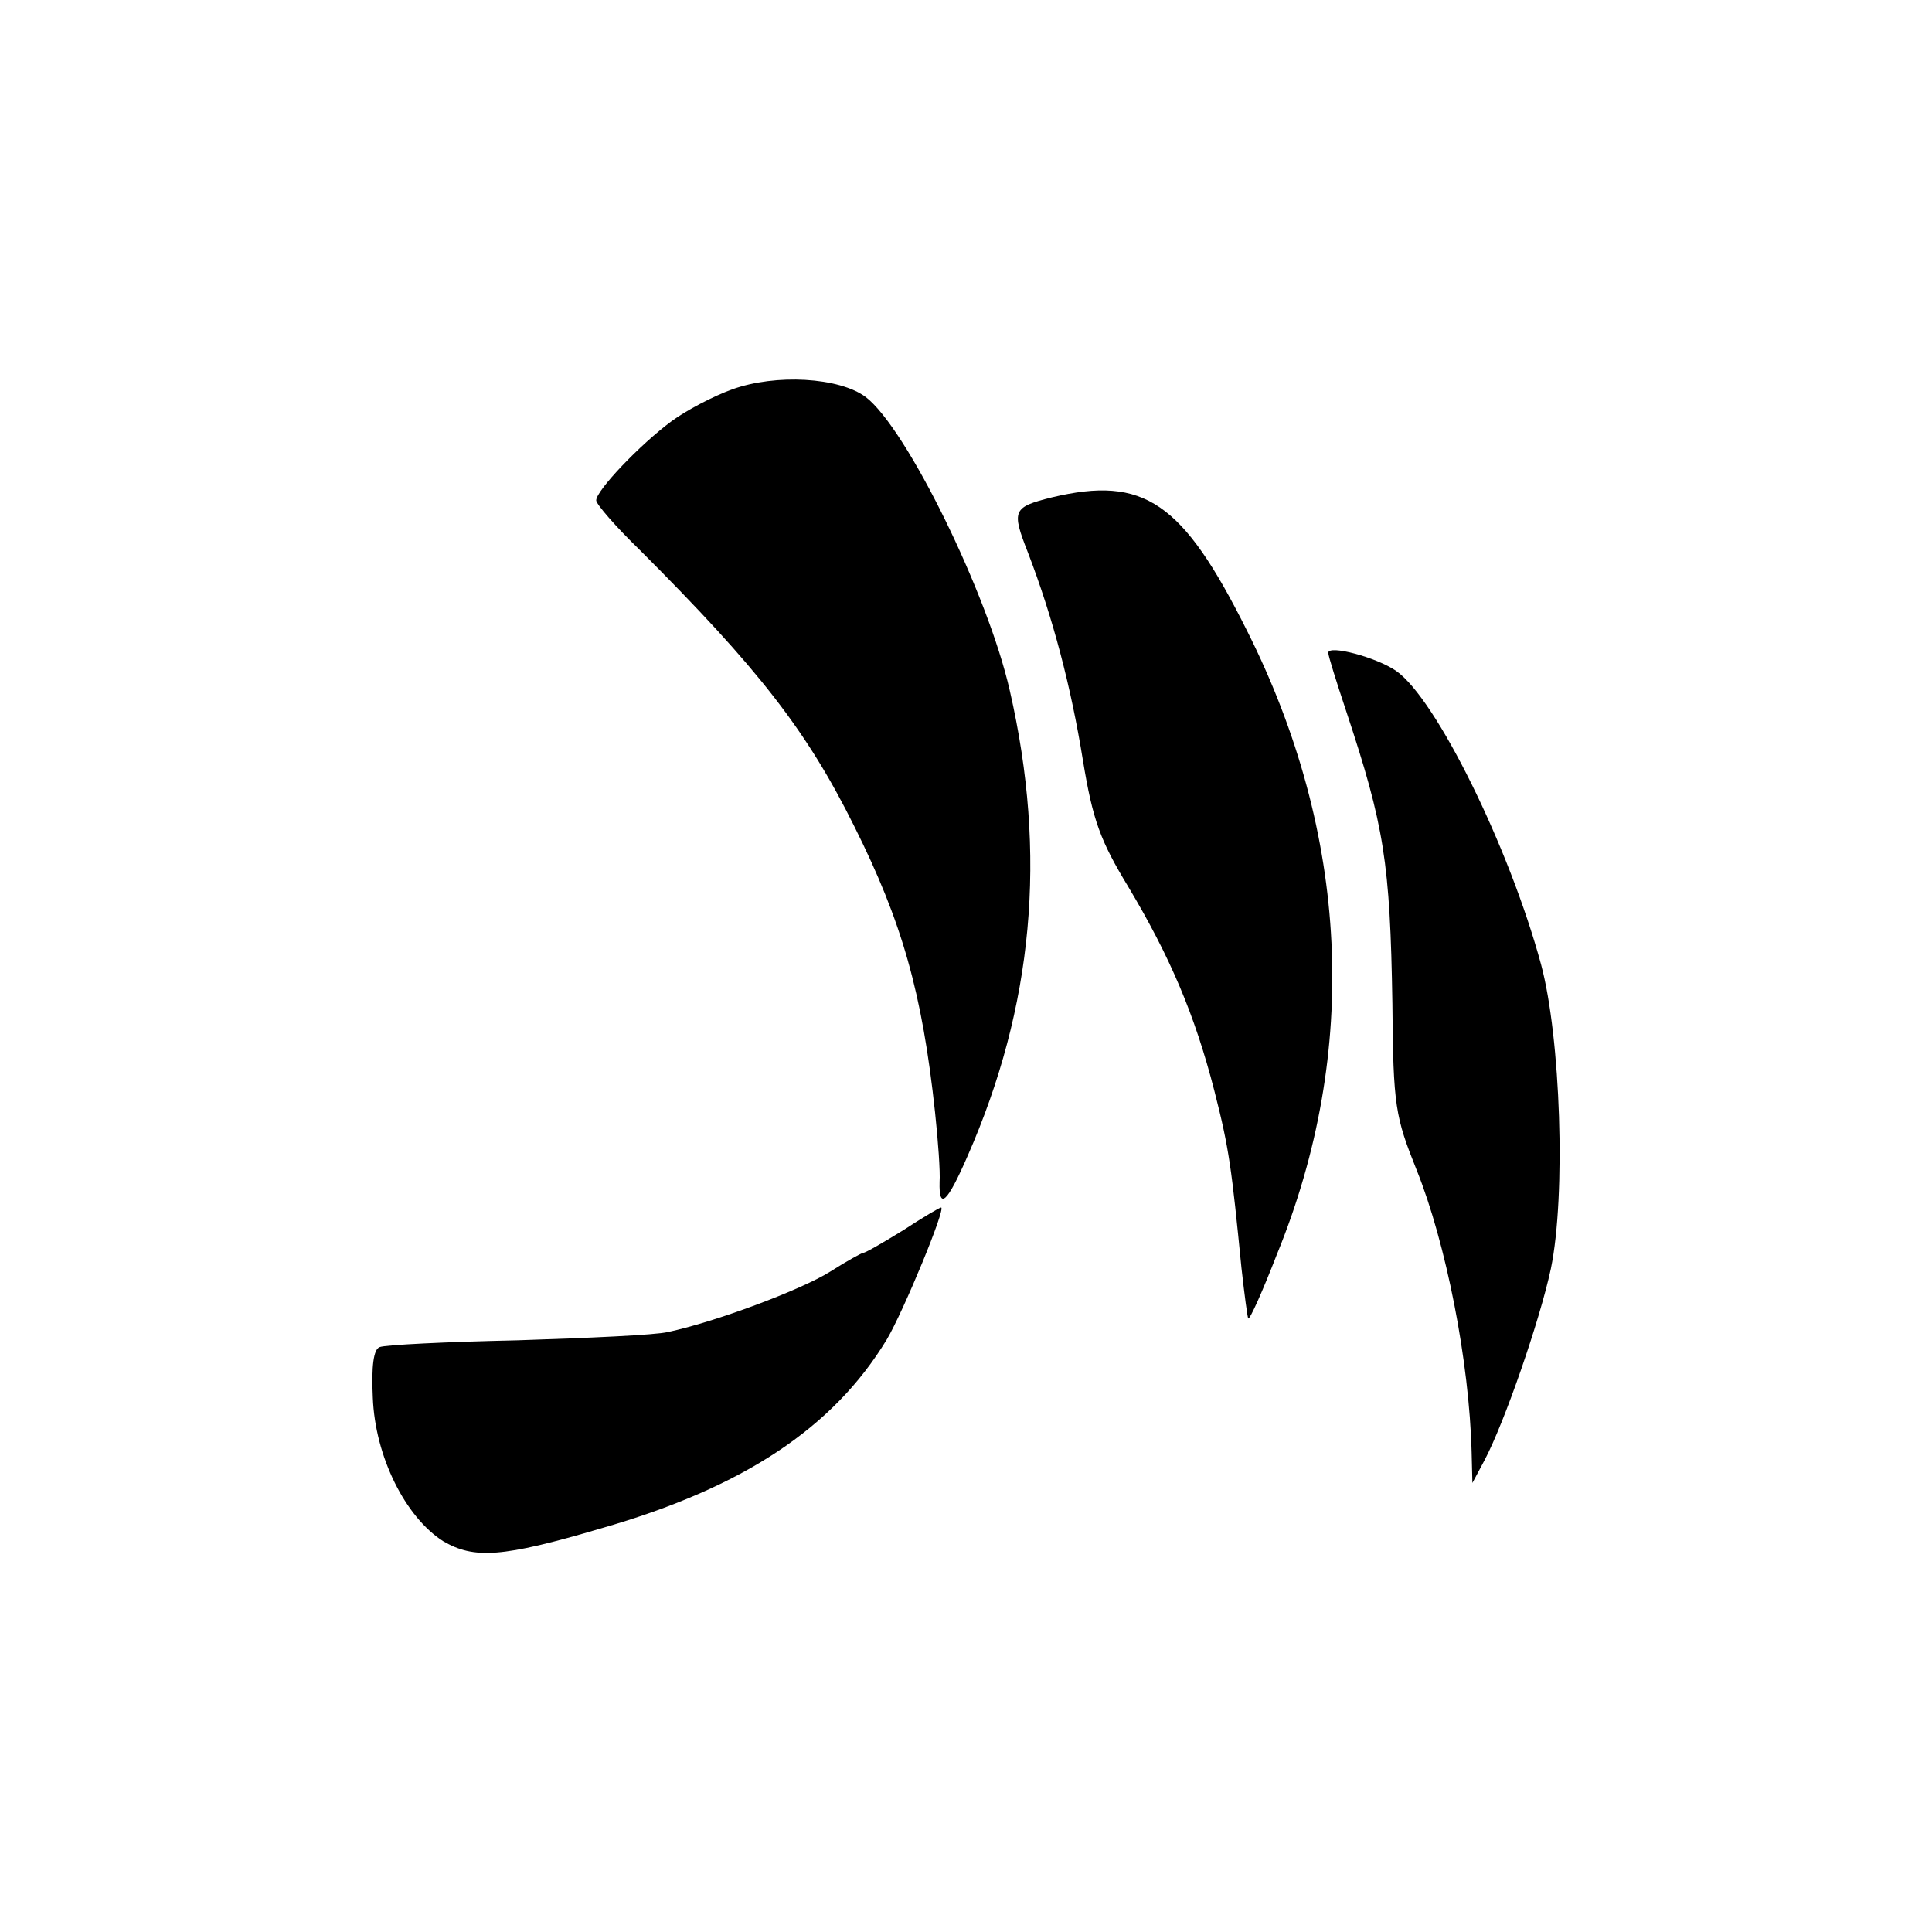
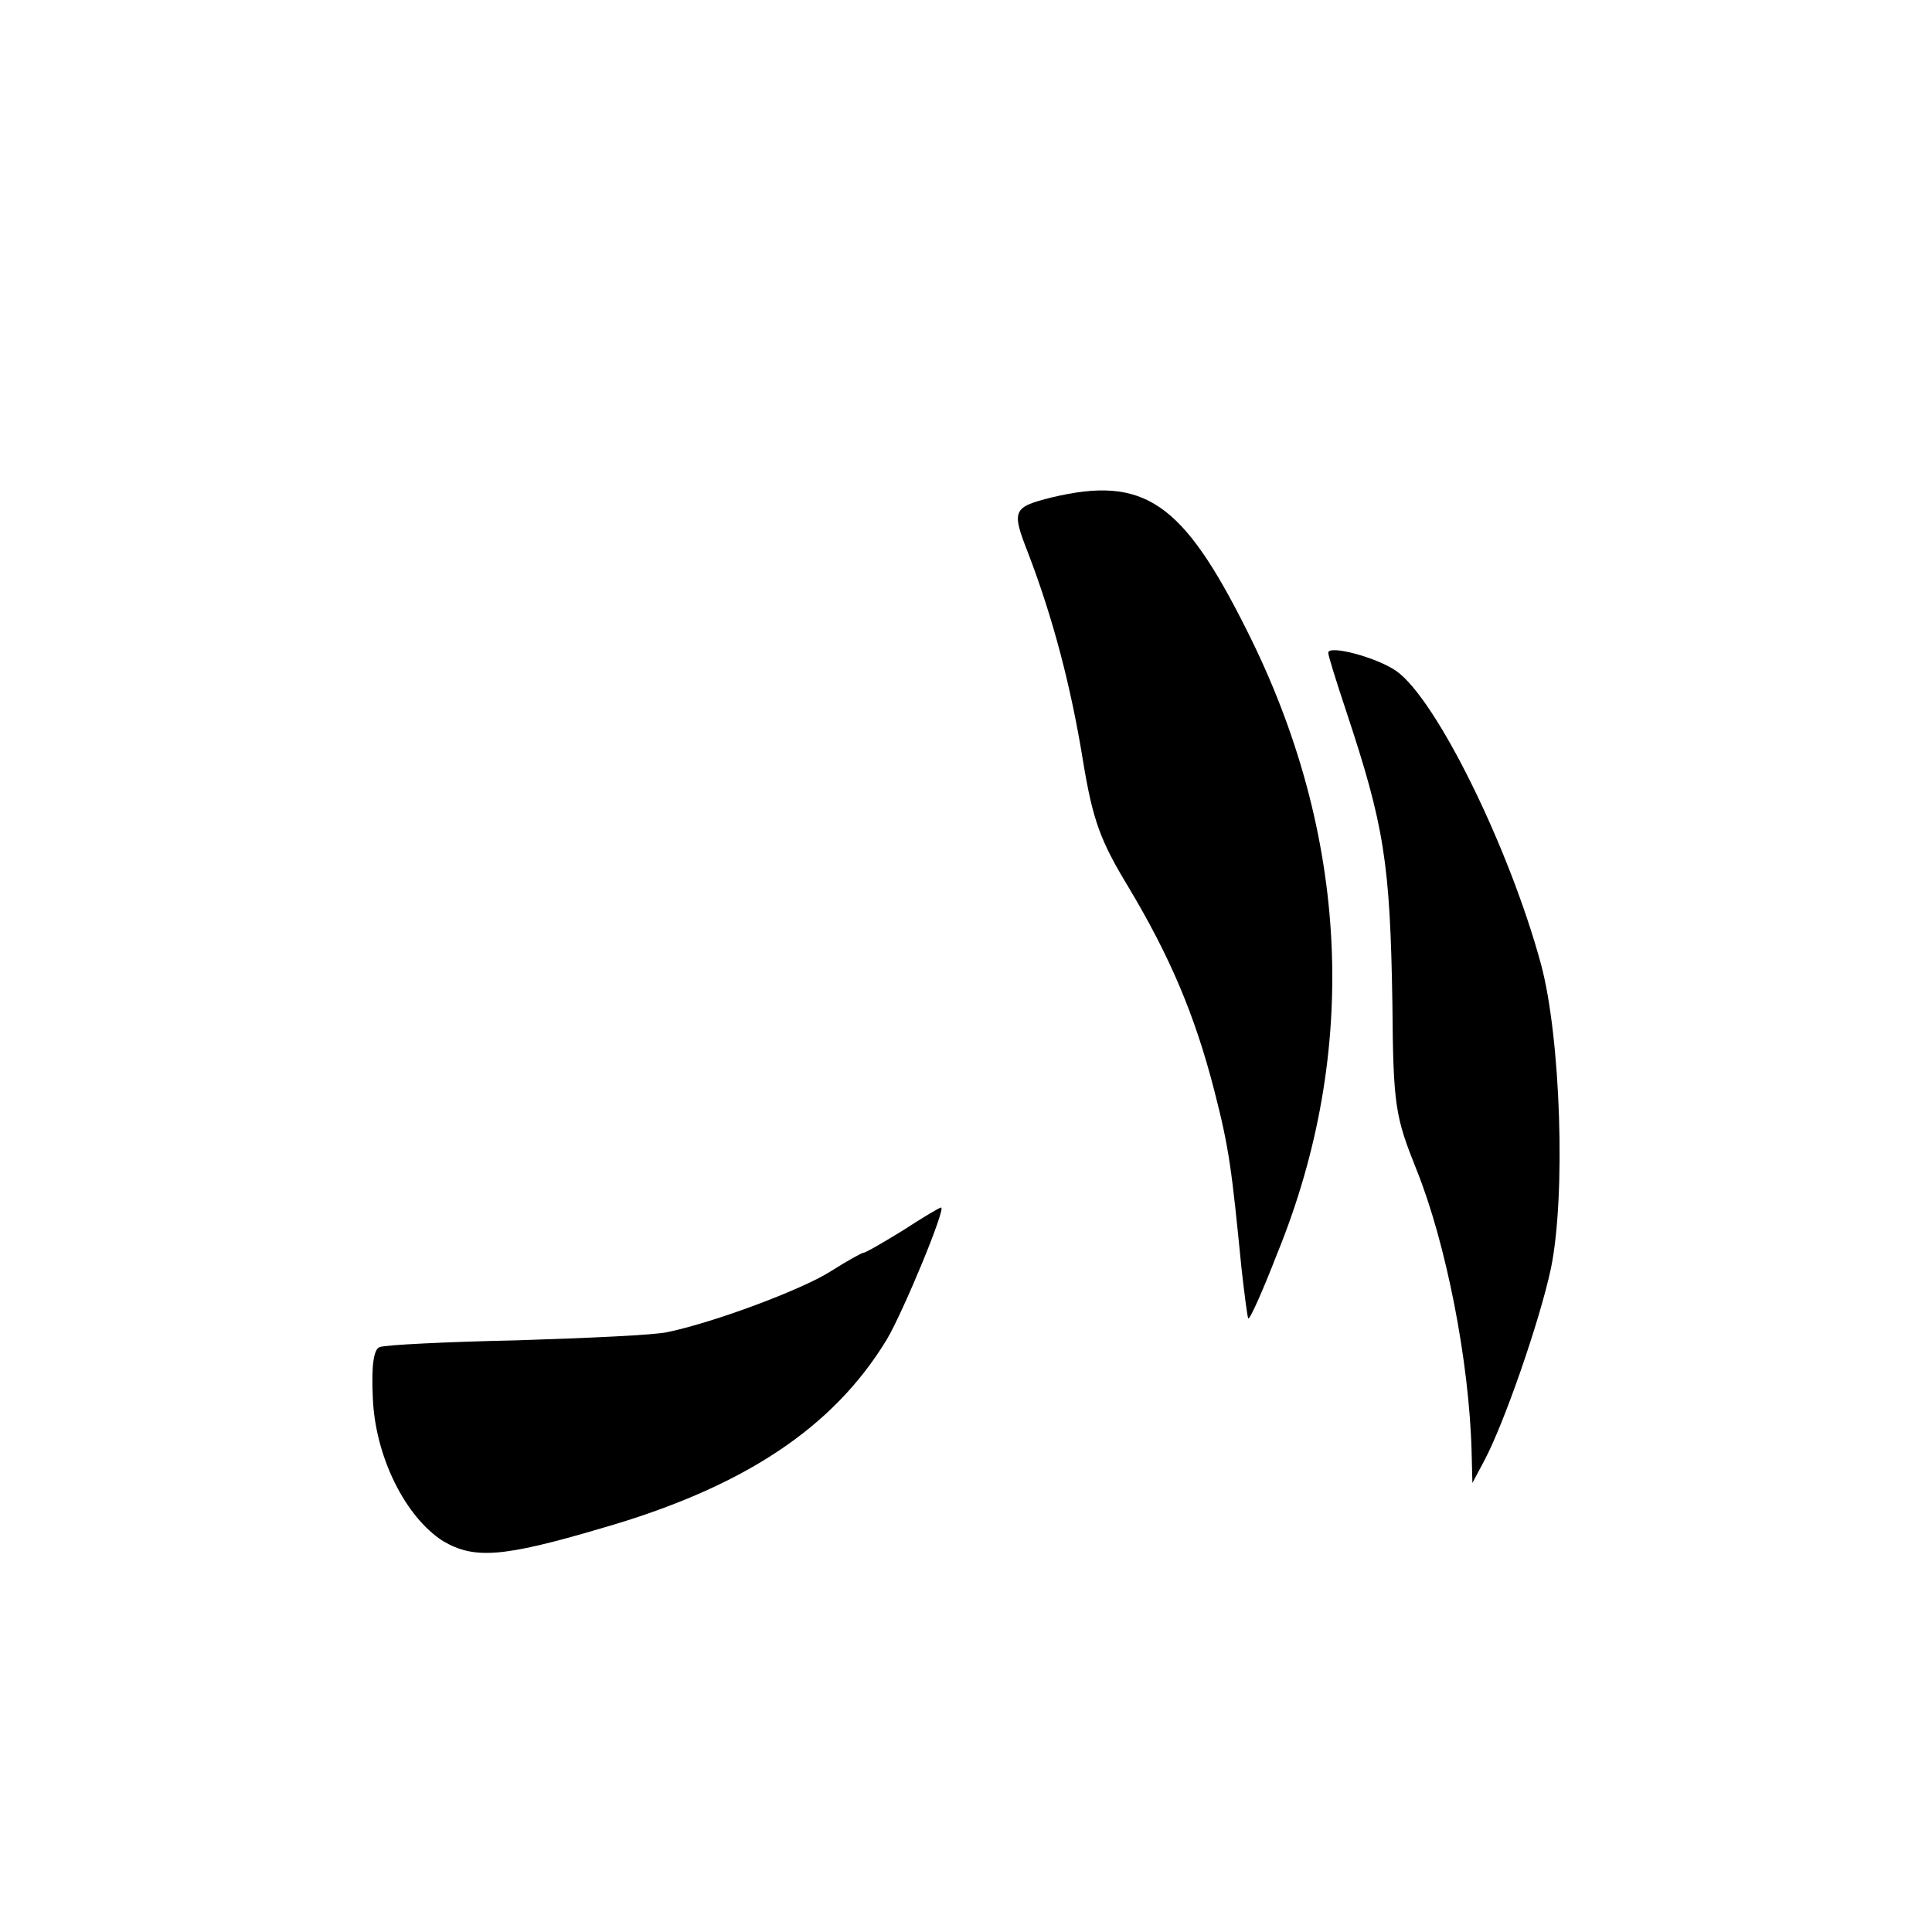
<svg xmlns="http://www.w3.org/2000/svg" version="1.0" width="256pt" height="256pt" viewBox="0 0 256 256" preserveAspectRatio="xMidYMid meet">
  <g transform="translate(0,256) scale(0.1,-0.1)" fill="#000000" stroke="none">
-     <path d="M970 2044 c-25 -9 -61 -28 -80 -42 -42 -31 -100 -92 -100 -105 0 -5 26 -35 58 -66 157 -157 221 -239 284 -366 63 -126 90 -220 107 -379 4 -37 7 -79 6 -92 -1 -38 10 -28 37 34 87 198 106 399 56 617 -29 128 -137 348 -191 389 -35 26 -119 31 -177 10z" />
    <path d="M1394 1901 c-52 -13 -54 -17 -32 -73 33 -86 57 -177 73 -276 13 -79 23 -106 60 -167 55 -92 88 -169 114 -270 20 -78 23 -104 36 -235 4 -36 8 -66 9 -67 2 -2 19 36 38 85 110 269 96 557 -40 827 -85 170 -136 205 -258 176z" />
    <path d="M1760 1695 c0 -4 11 -39 24 -78 50 -151 58 -199 61 -387 1 -136 4 -150 32 -220 39 -97 70 -254 73 -375 l1 -40 16 30 c26 49 73 184 88 254 20 97 13 306 -13 403 -42 155 -139 352 -192 389 -26 18 -90 35 -90 24z" />
    <path d="M1197 930 c-26 -16 -50 -30 -53 -30 -2 0 -22 -11 -44 -25 -38 -24 -153 -67 -215 -80 -16 -4 -106 -8 -200 -11 -93 -2 -175 -6 -182 -9 -8 -3 -11 -25 -9 -67 3 -78 43 -158 93 -190 41 -24 78 -22 210 17 188 54 307 133 378 250 22 37 79 175 72 175 -2 0 -24 -13 -50 -30z" />
  </g>
</svg>